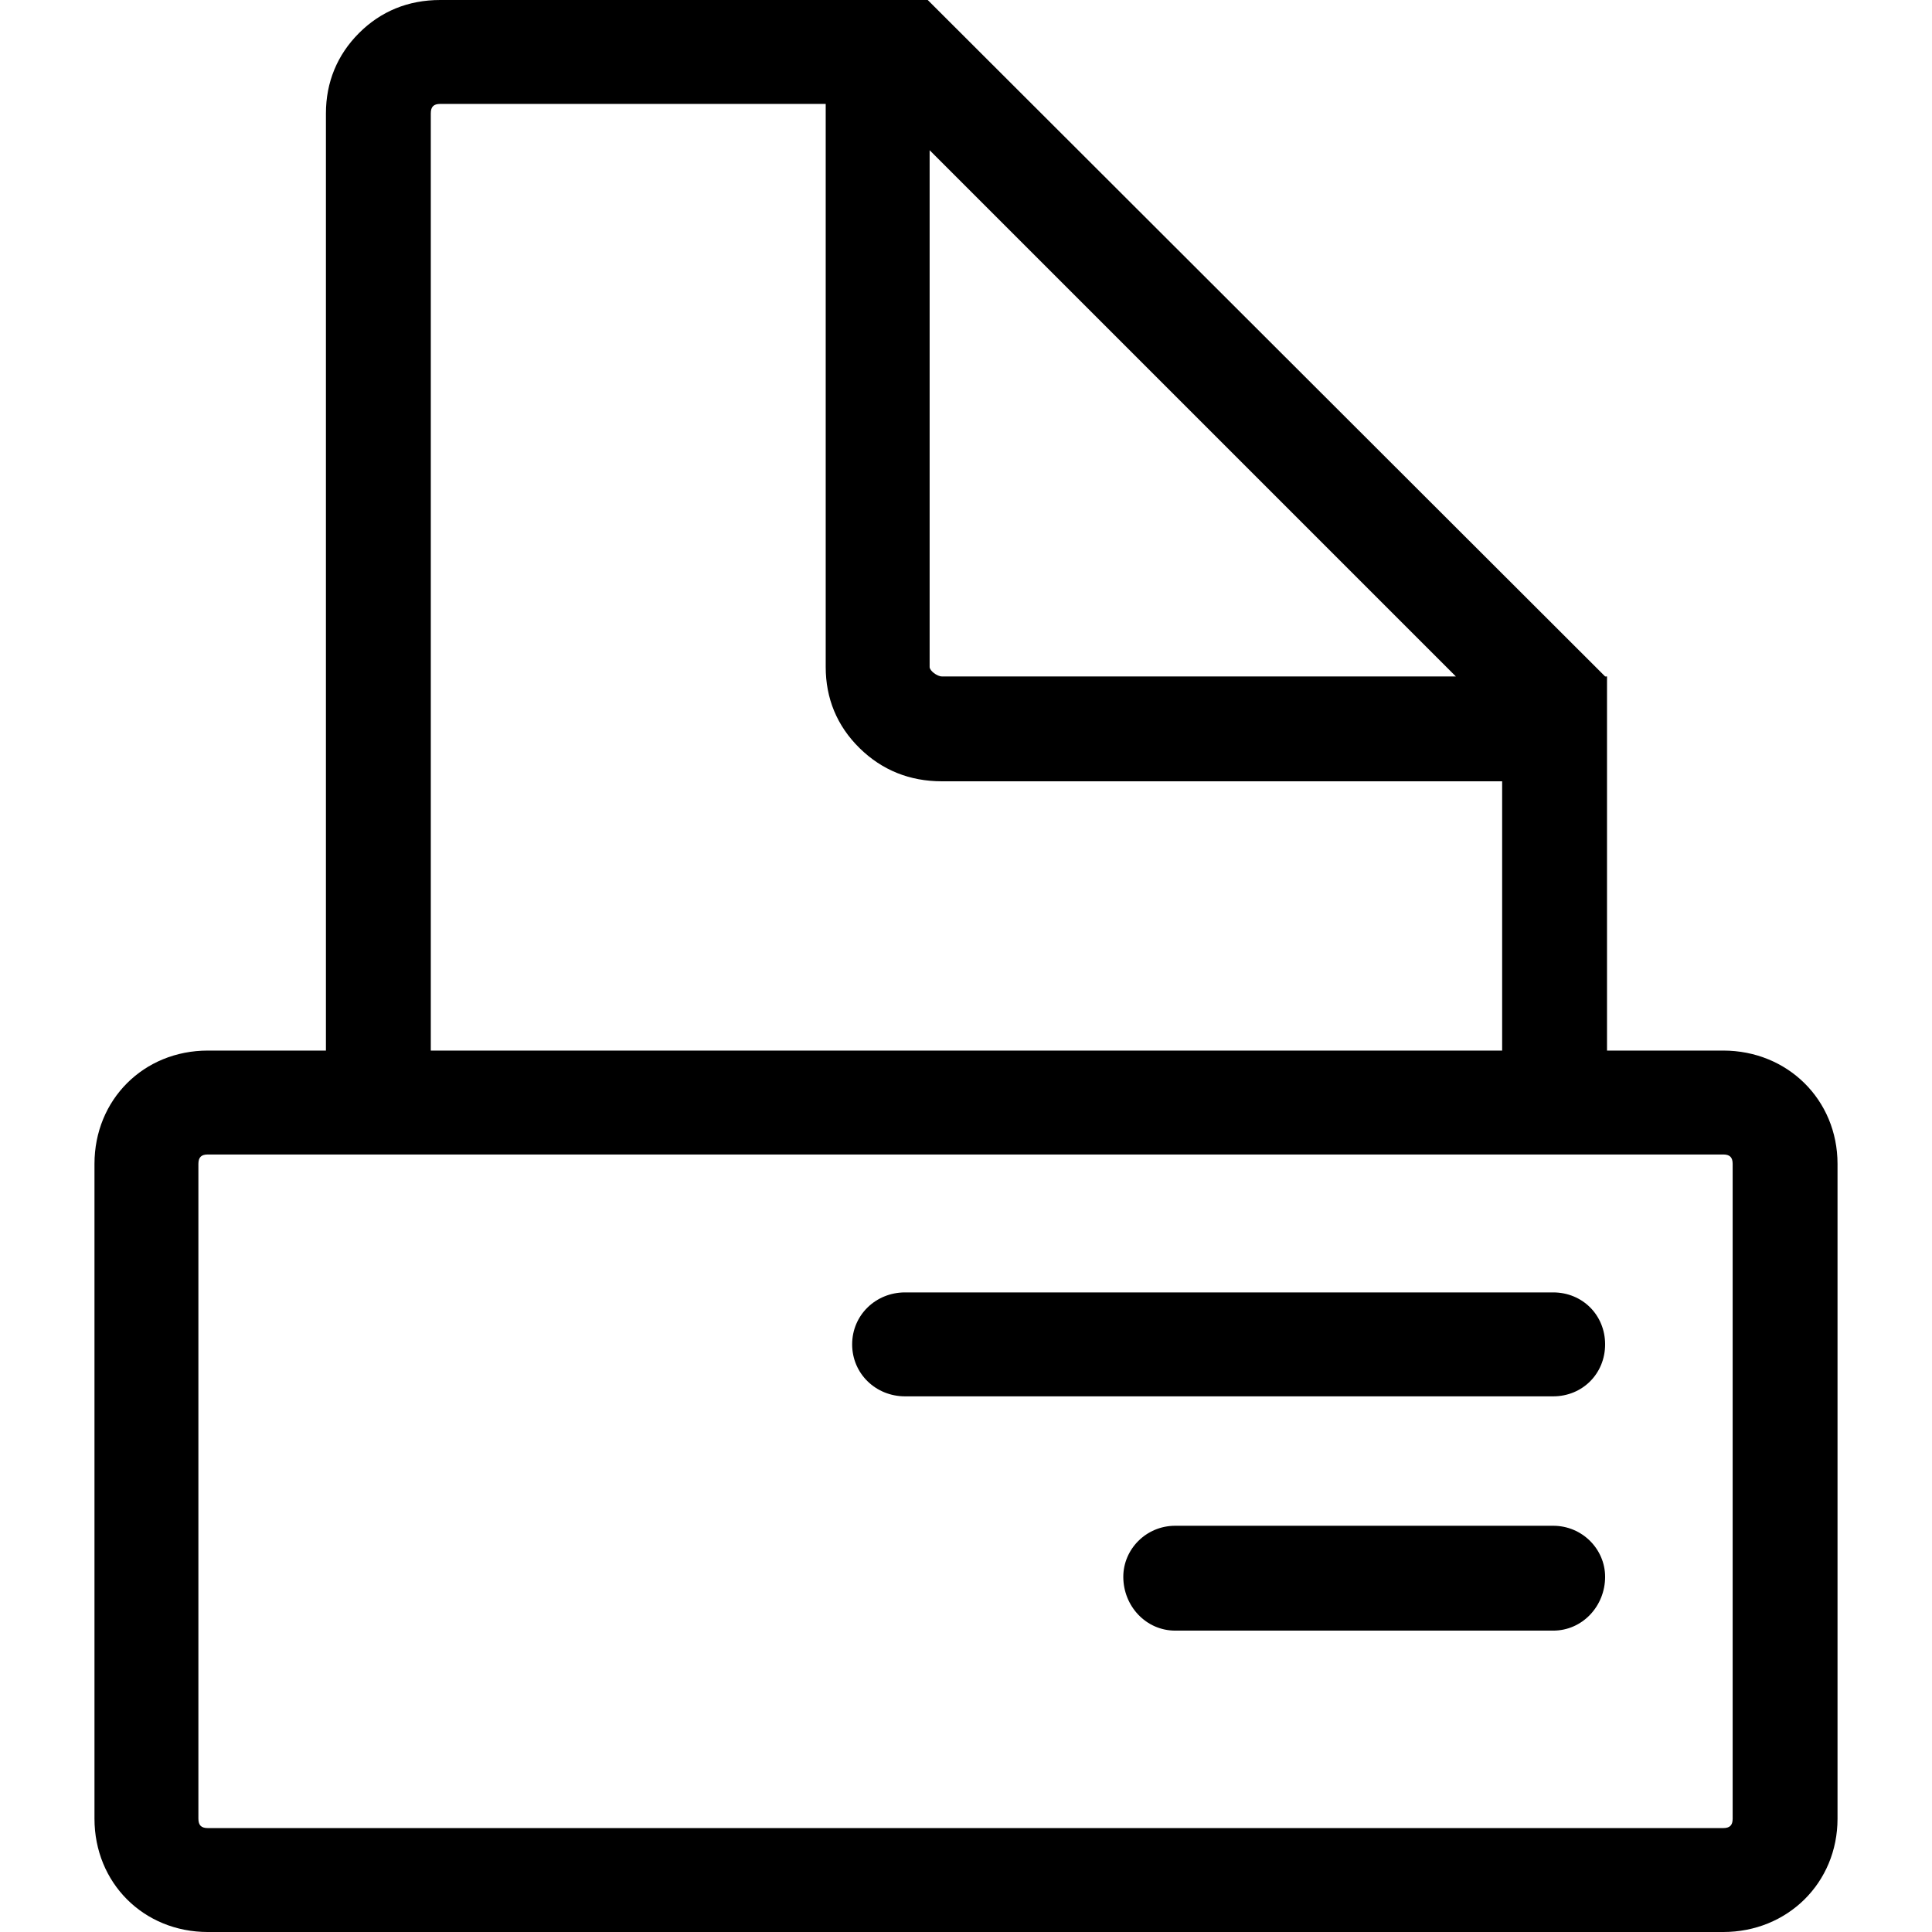
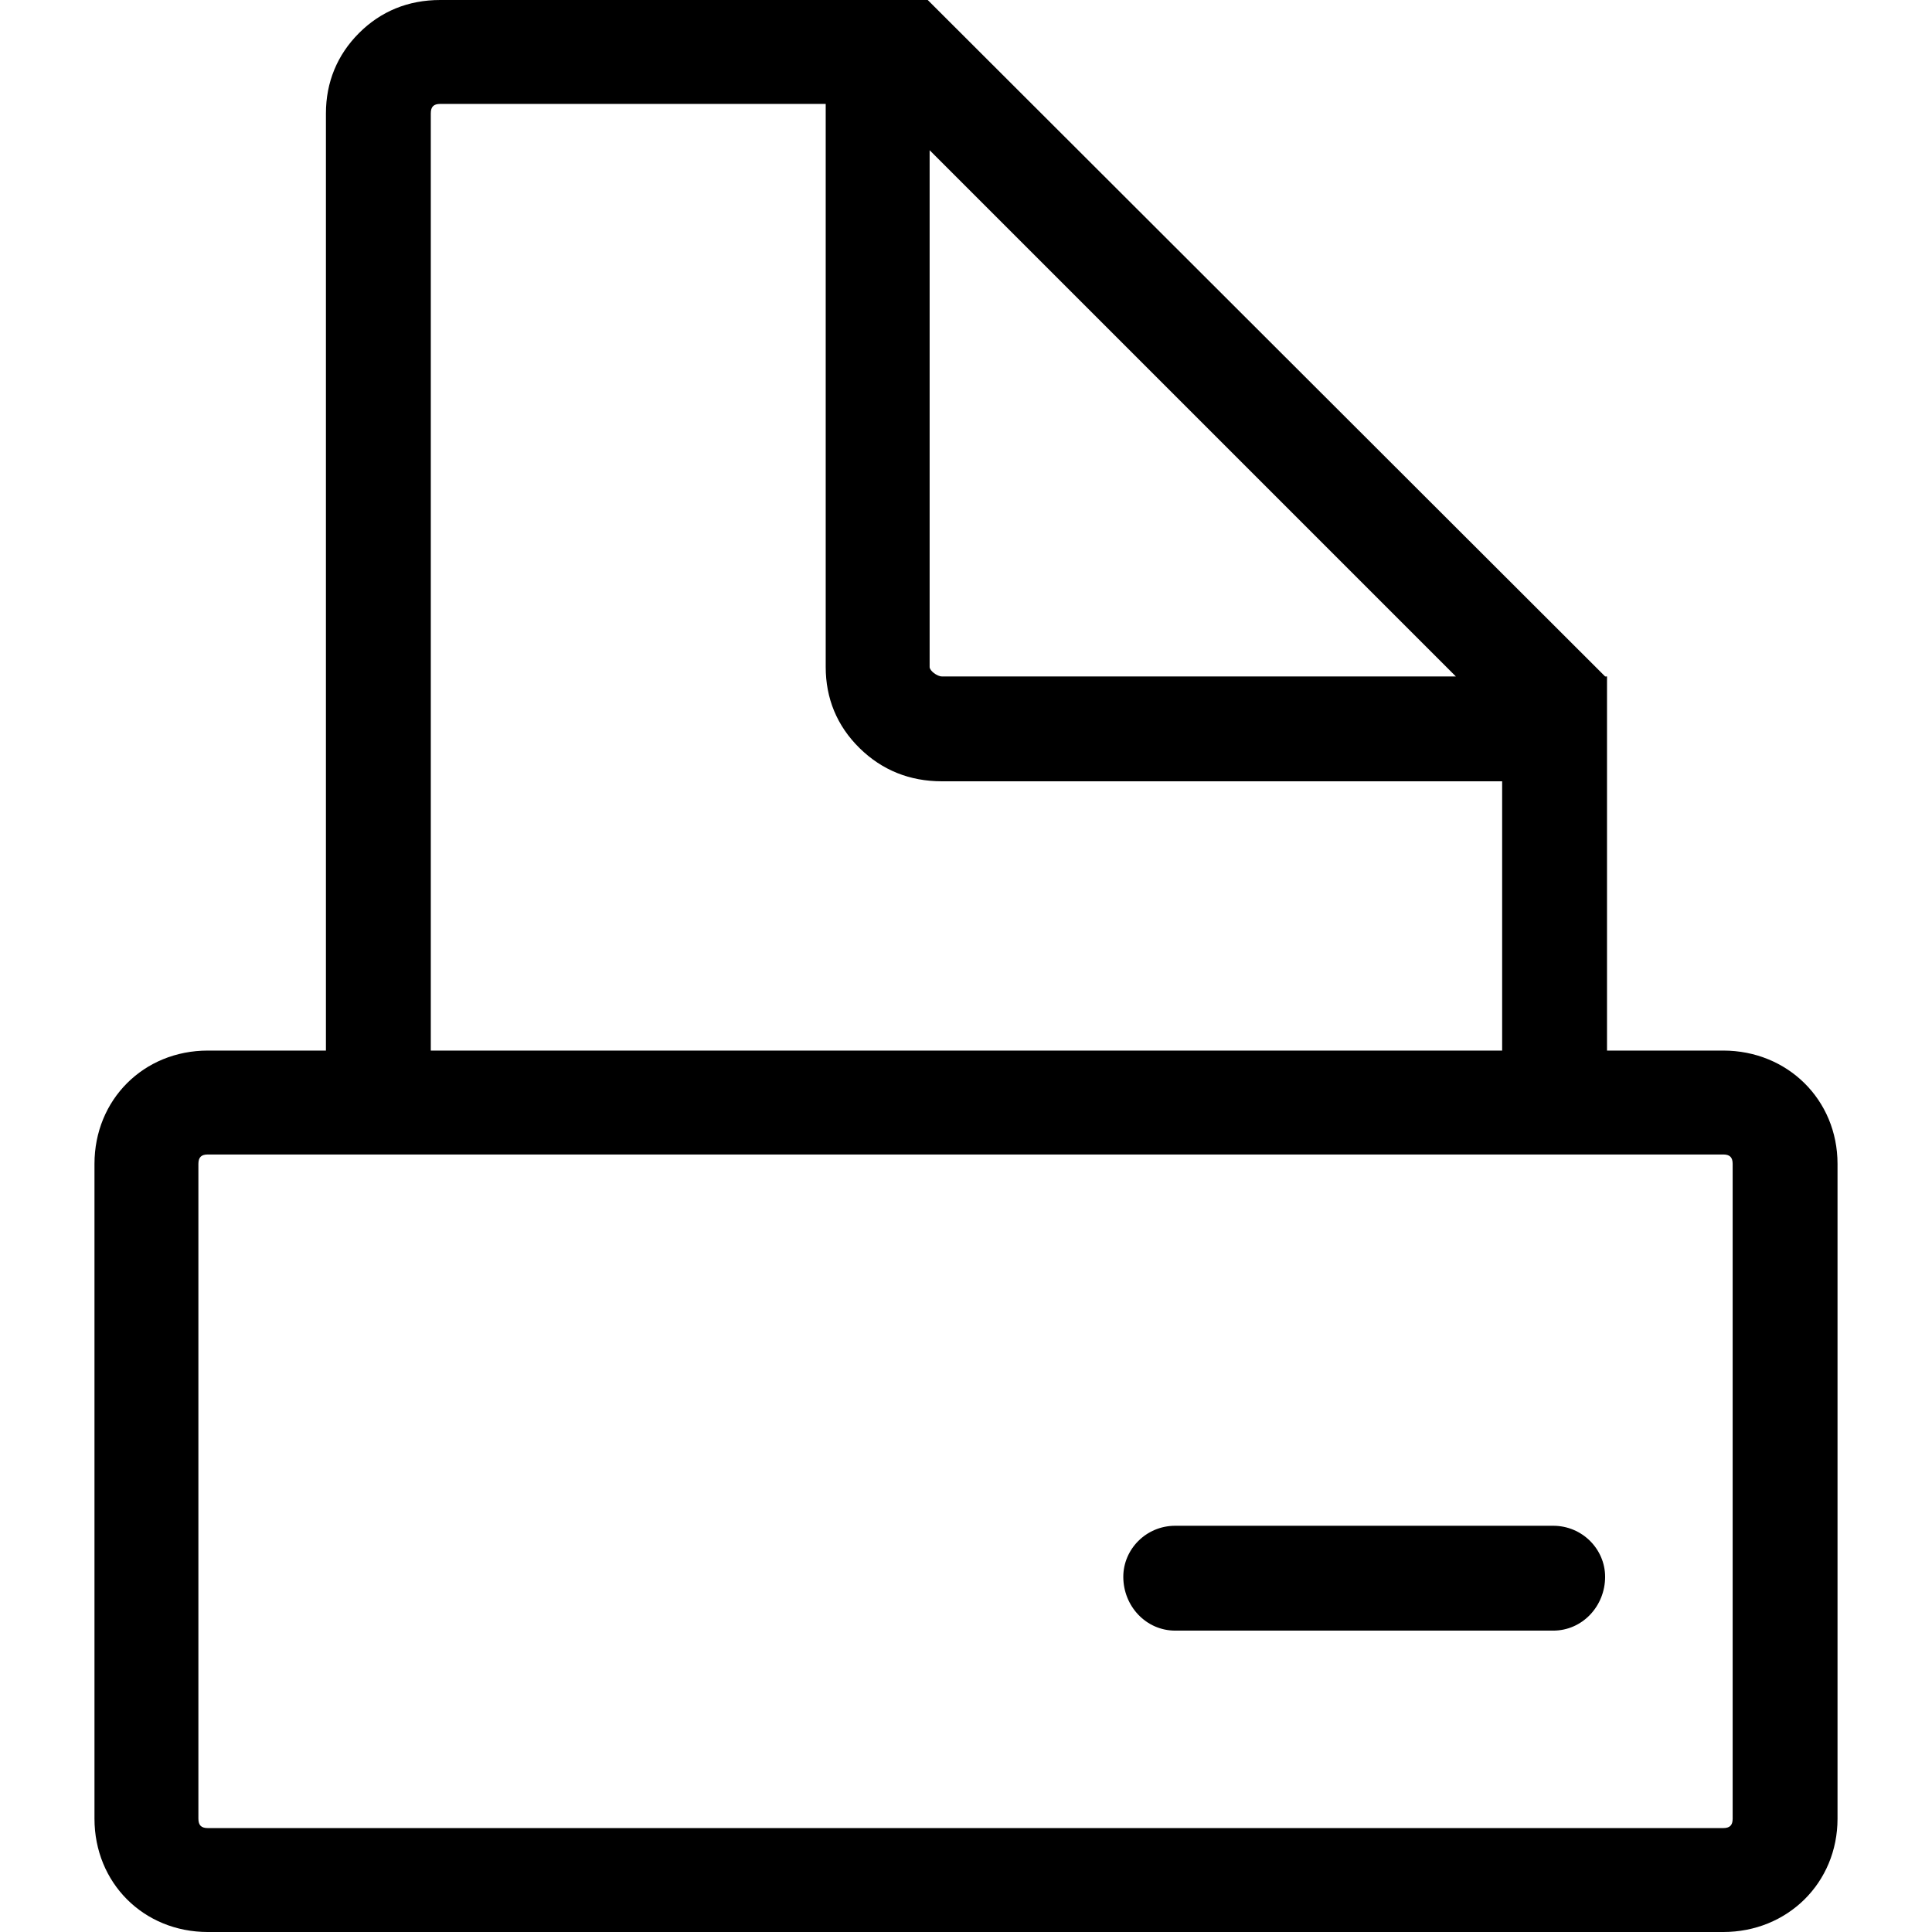
<svg xmlns="http://www.w3.org/2000/svg" version="1.1" id="Capa_1" x="0px" y="0px" width="678.342px" height="678.342px" viewBox="0 0 678.342 678.342" style="enable-background:new 0 0 678.342 678.342;" xml:space="preserve">
  <g>
    <g>
      <path d="M605.033,368.865h-40.797v-94.543v-36.819h-0.665L326.401,0.666L325.736,0h-35.822H154.576    c-11.28,0-20.897,3.984-28.526,11.613s-11.612,17.246-11.612,28.193v329.06H72.977c-22.56,0-39.806,17.244-39.806,39.797v229.875    c0,22.561,17.246,39.805,39.806,39.805h532.057c22.56,0,40.138-17.244,40.138-39.805V408.662    C645.171,386.109,627.593,368.865,605.033,368.865z M326.401,52.742l184.761,184.761H330.711c-1.656,0-4.31-1.989-4.31-3.312    V52.742z M151.257,39.806c0-2.321,0.998-3.319,3.319-3.319h135.338v197.704c0,10.94,3.892,20.649,11.938,28.525    c7.876,7.714,17.578,11.605,28.858,11.605h196.706v94.543h-376.16V39.806z M608.352,638.537c0,2.328-0.998,3.318-3.318,3.318    h-41.462H114.438H72.977c-2.321,0-3.319-0.99-3.319-3.318V408.662c0-2.32,0.998-3.311,3.319-3.311h41.461h36.819h376.16h36.819    h40.797c2.32,0,3.318,0.99,3.318,3.311V638.537L608.352,638.537z" />
      <path d="M545.328,535.709h-17.911H412.643c-10.282,0-18.243,8.293-18.243,17.916c0,10.283,7.961,18.902,18.243,18.902h114.774    h17.911c10.282,0,18.243-8.619,18.243-18.902C563.571,544.002,555.61,535.709,545.328,535.709z" />
-       <path d="M545.328,453.775h-17.911H317.775c-10.282,0-18.576,7.961-18.576,18.244c0,10.289,8.293,18.25,18.576,18.25h209.642    h17.911c10.282,0,18.243-7.961,18.243-18.25C563.571,461.736,555.61,453.775,545.328,453.775z" />
    </g>
  </g>
  <g>
</g>
  <g>
</g>
  <g>
</g>
  <g>
</g>
  <g>
</g>
  <g>
</g>
  <g>
</g>
  <g>
</g>
  <g>
</g>
  <g>
</g>
  <g>
</g>
  <g>
</g>
  <g>
</g>
  <g>
</g>
  <g>
</g>
</svg>